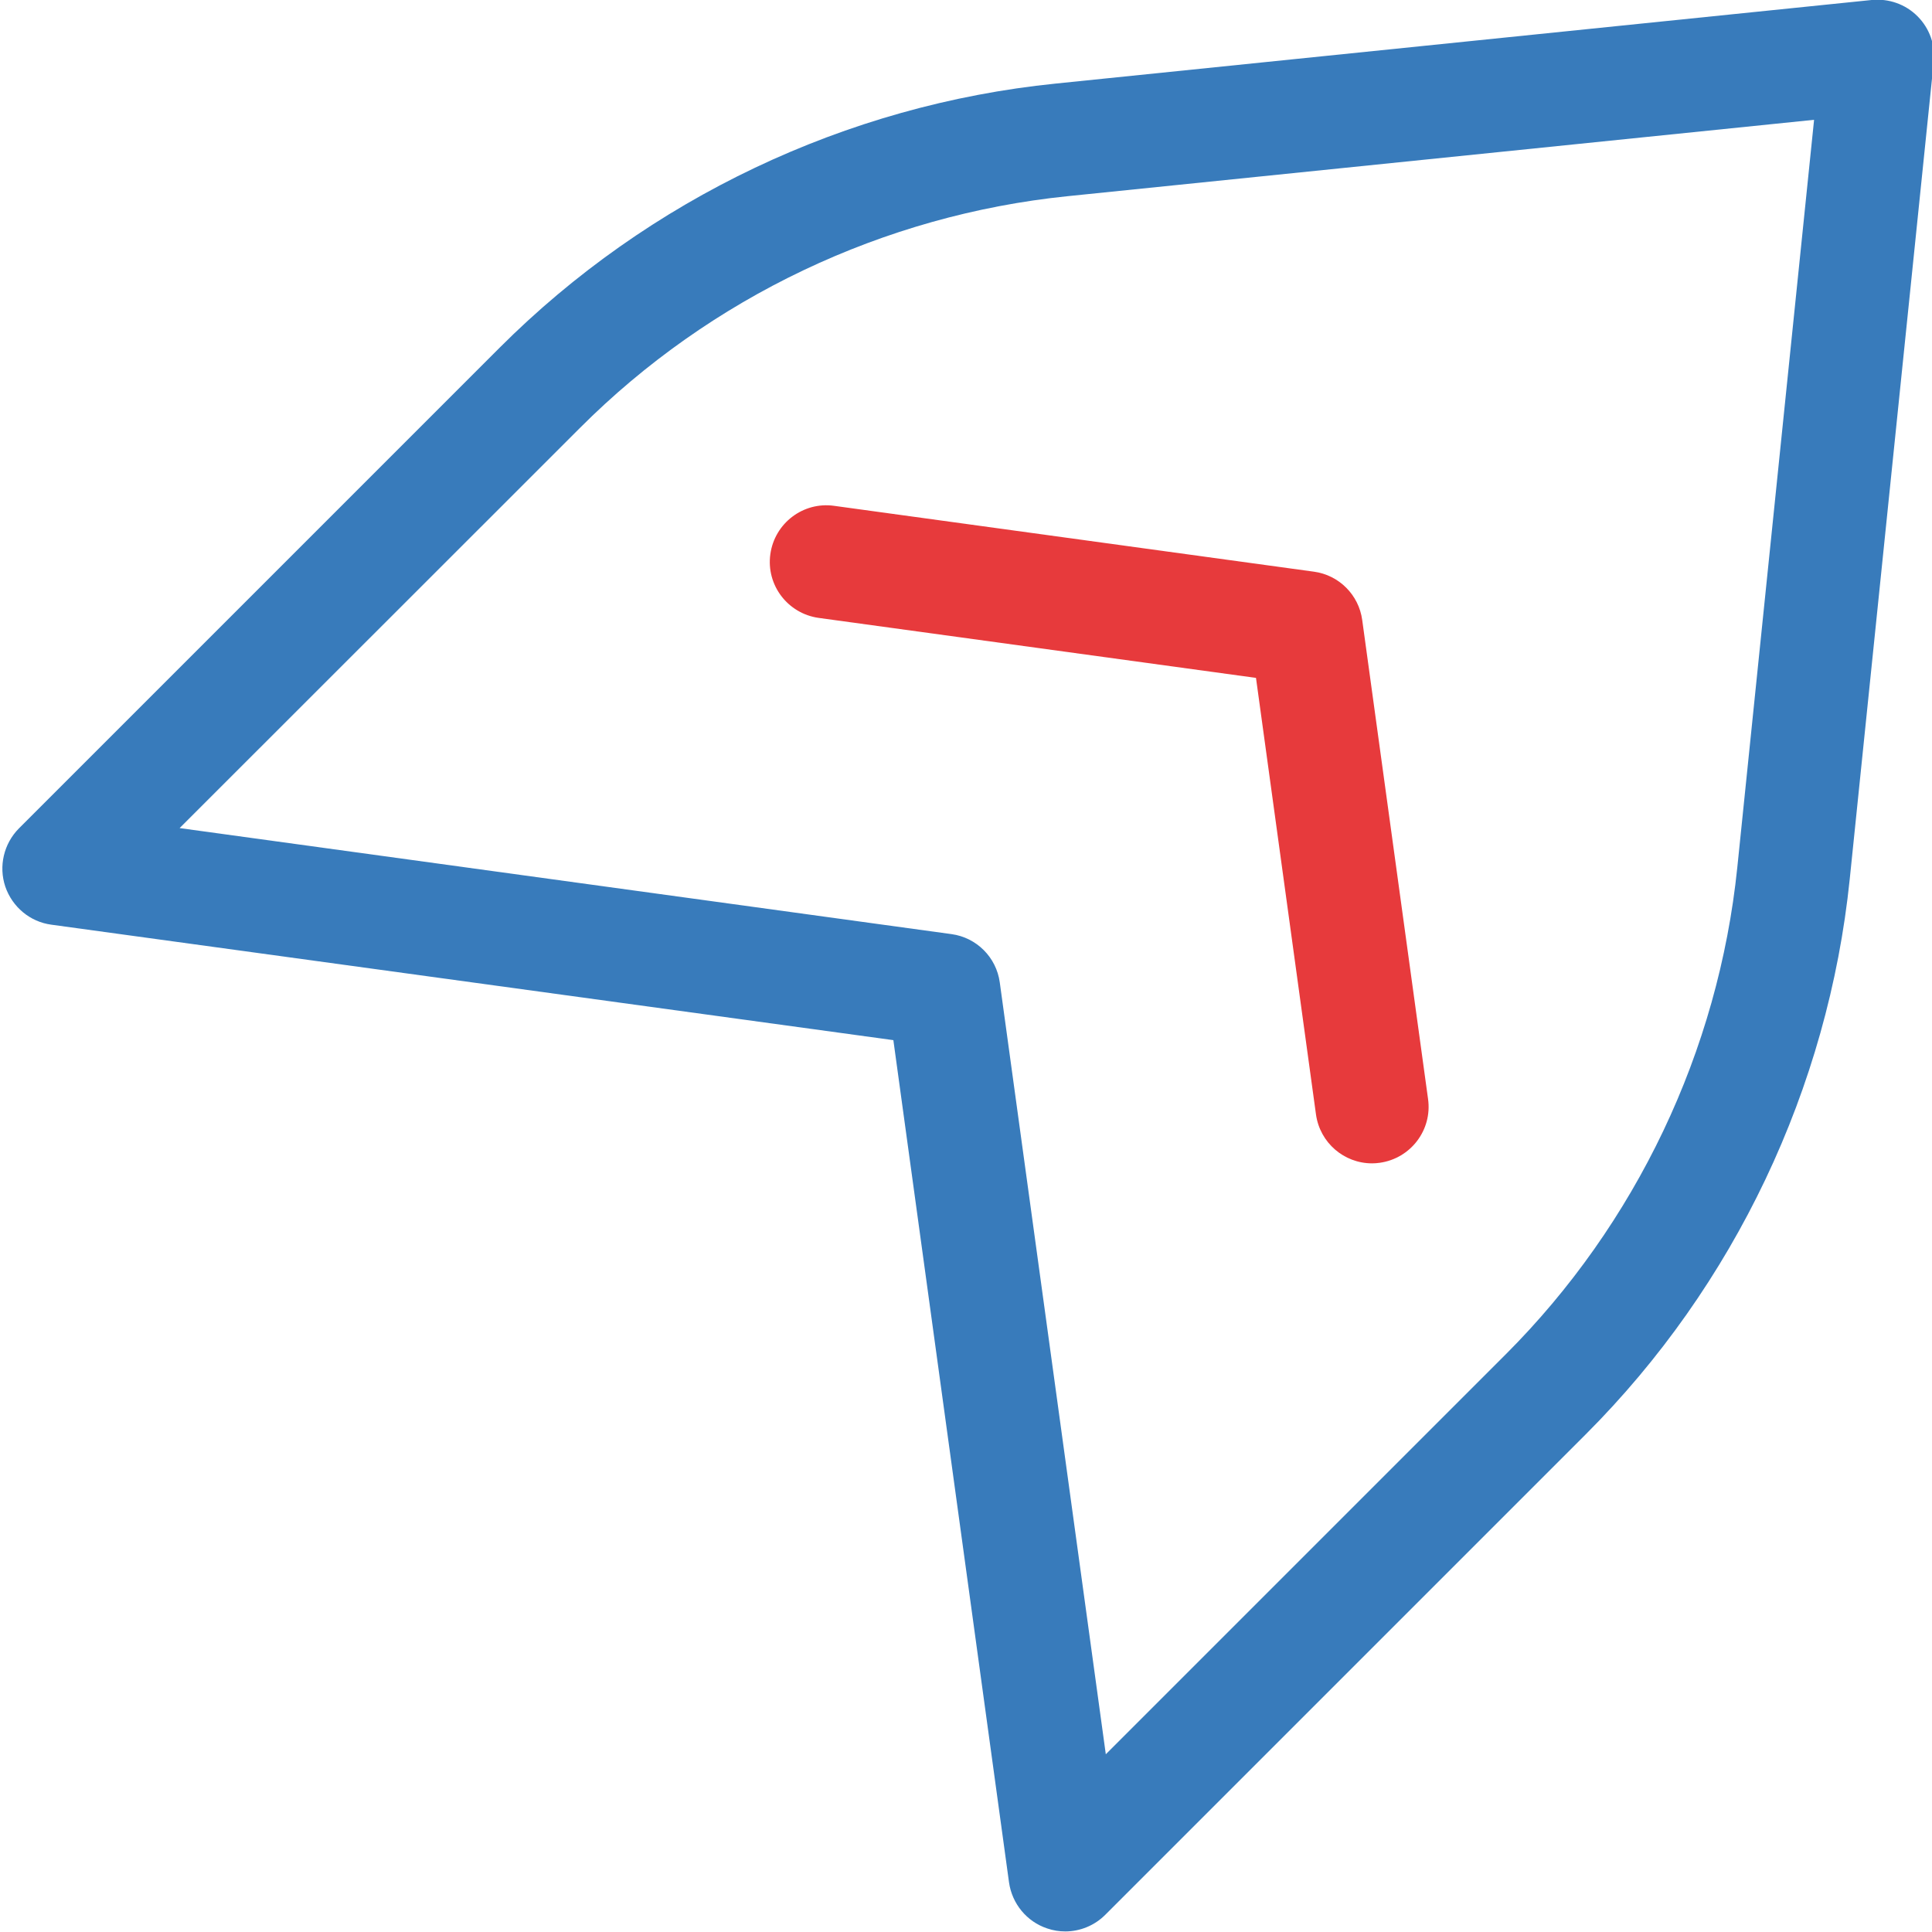
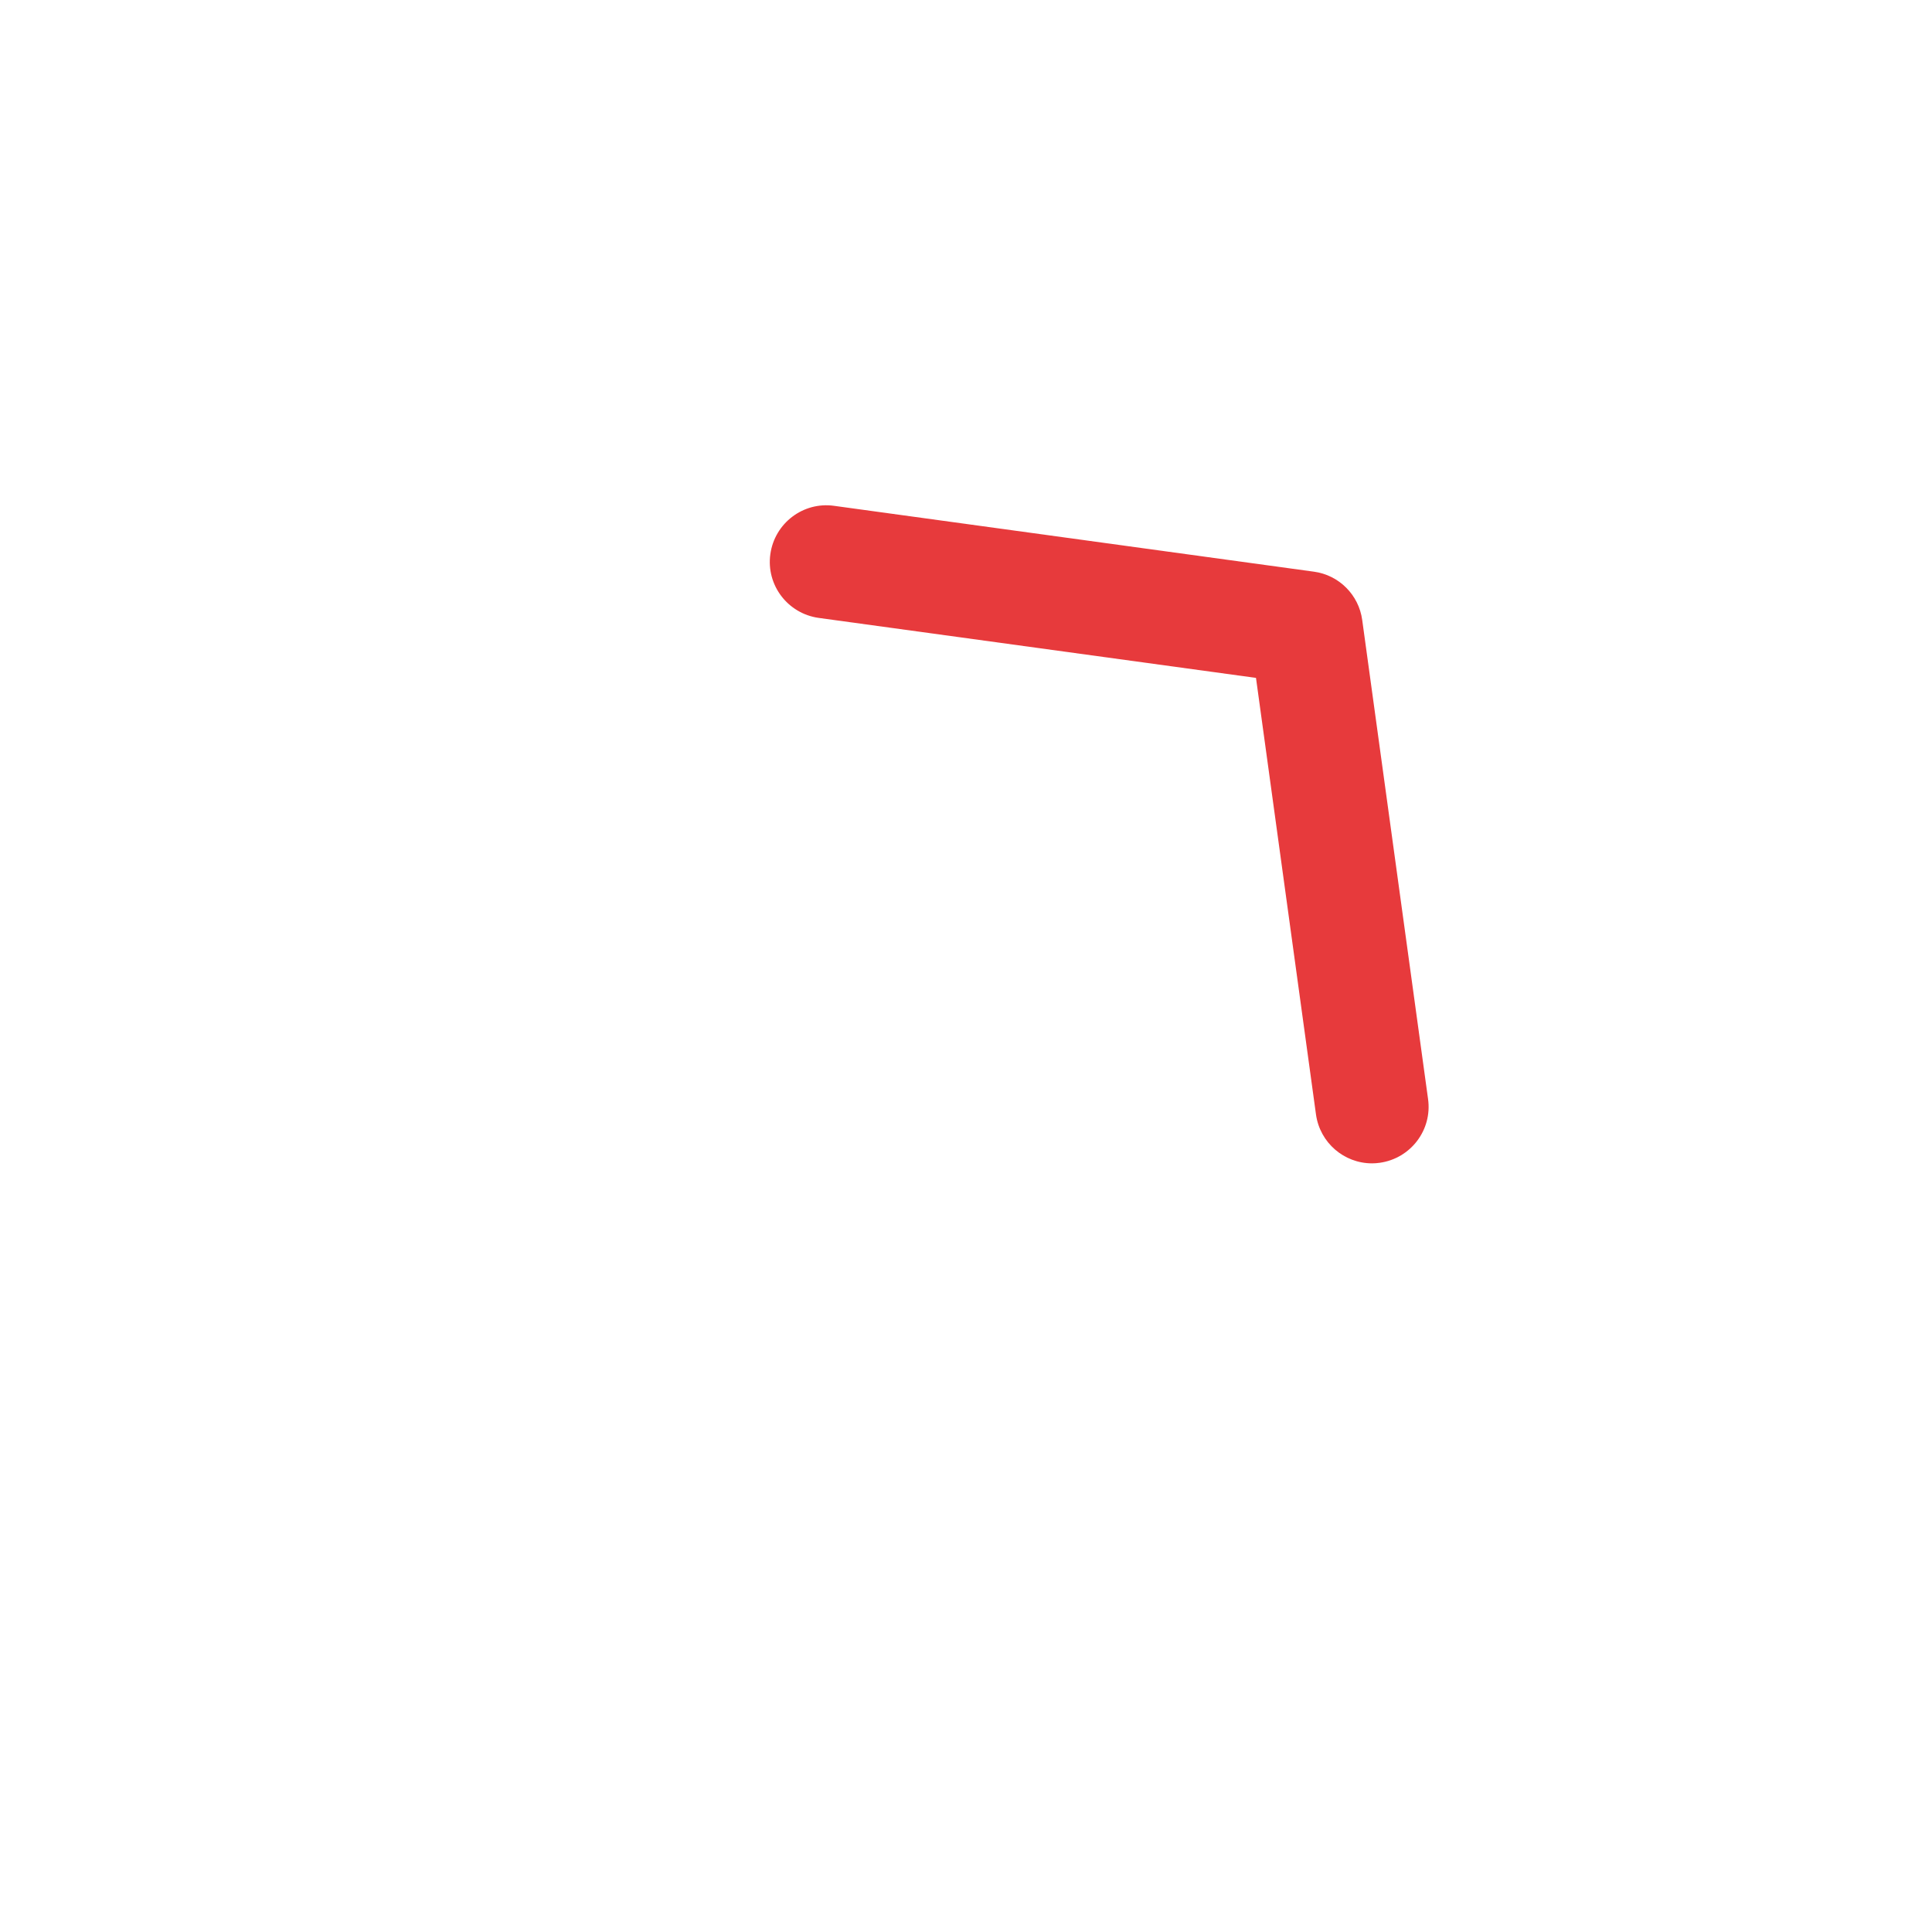
<svg xmlns="http://www.w3.org/2000/svg" viewBox="0 0 1024 1024" opacity=".9">
-   <path d="M564.6 1023.7c-3.2 0-6.4-.5-9.6-1.6-10.8-3.6-18.6-13.1-20.2-24.4l-61.3-446.4-446.3-61.2c-11.3-1.5-20.7-9.4-24.4-20.2-3.6-10.8-.8-22.7 7.2-30.8l254.8-254.8c78.9-78.9 183.6-128.7 294.7-140L992 0c9-.9 17.9 2.2 24.3 8.6s9.6 15.3 8.6 24.3l-44.5 433c-11.4 110.9-61.1 215.5-140 294.4l-254.6 254.6c-5.7 5.7-13.4 8.8-21.2 8.8zM95.2 438.9l409.1 56.2c13.3 1.8 23.8 12.3 25.6 25.6l56.2 409.1L798 717.9c69.2-69.2 112.8-160.9 122.8-258.1l40.7-396.3L565.7 104c-97.4 10-189.2 53.6-258.3 122.8L95.2 438.9zm190.9-233.3h0 0z" fill="#226db4" />
  <path d="M727.2 616.6c-14.8 0-27.6-10.9-29.7-25.9l-31.8-231.4-231.8-31.8c-16.4-2.3-27.9-17.4-25.6-33.8s17.4-27.9 33.8-25.6L696.4 303c13.3 1.8 23.8 12.3 25.6 25.6l34.9 253.9c2.3 16.4-9.2 31.5-25.6 33.8-1.4.2-2.8.3-4.1.3z" fill="#e42527" />
</svg>